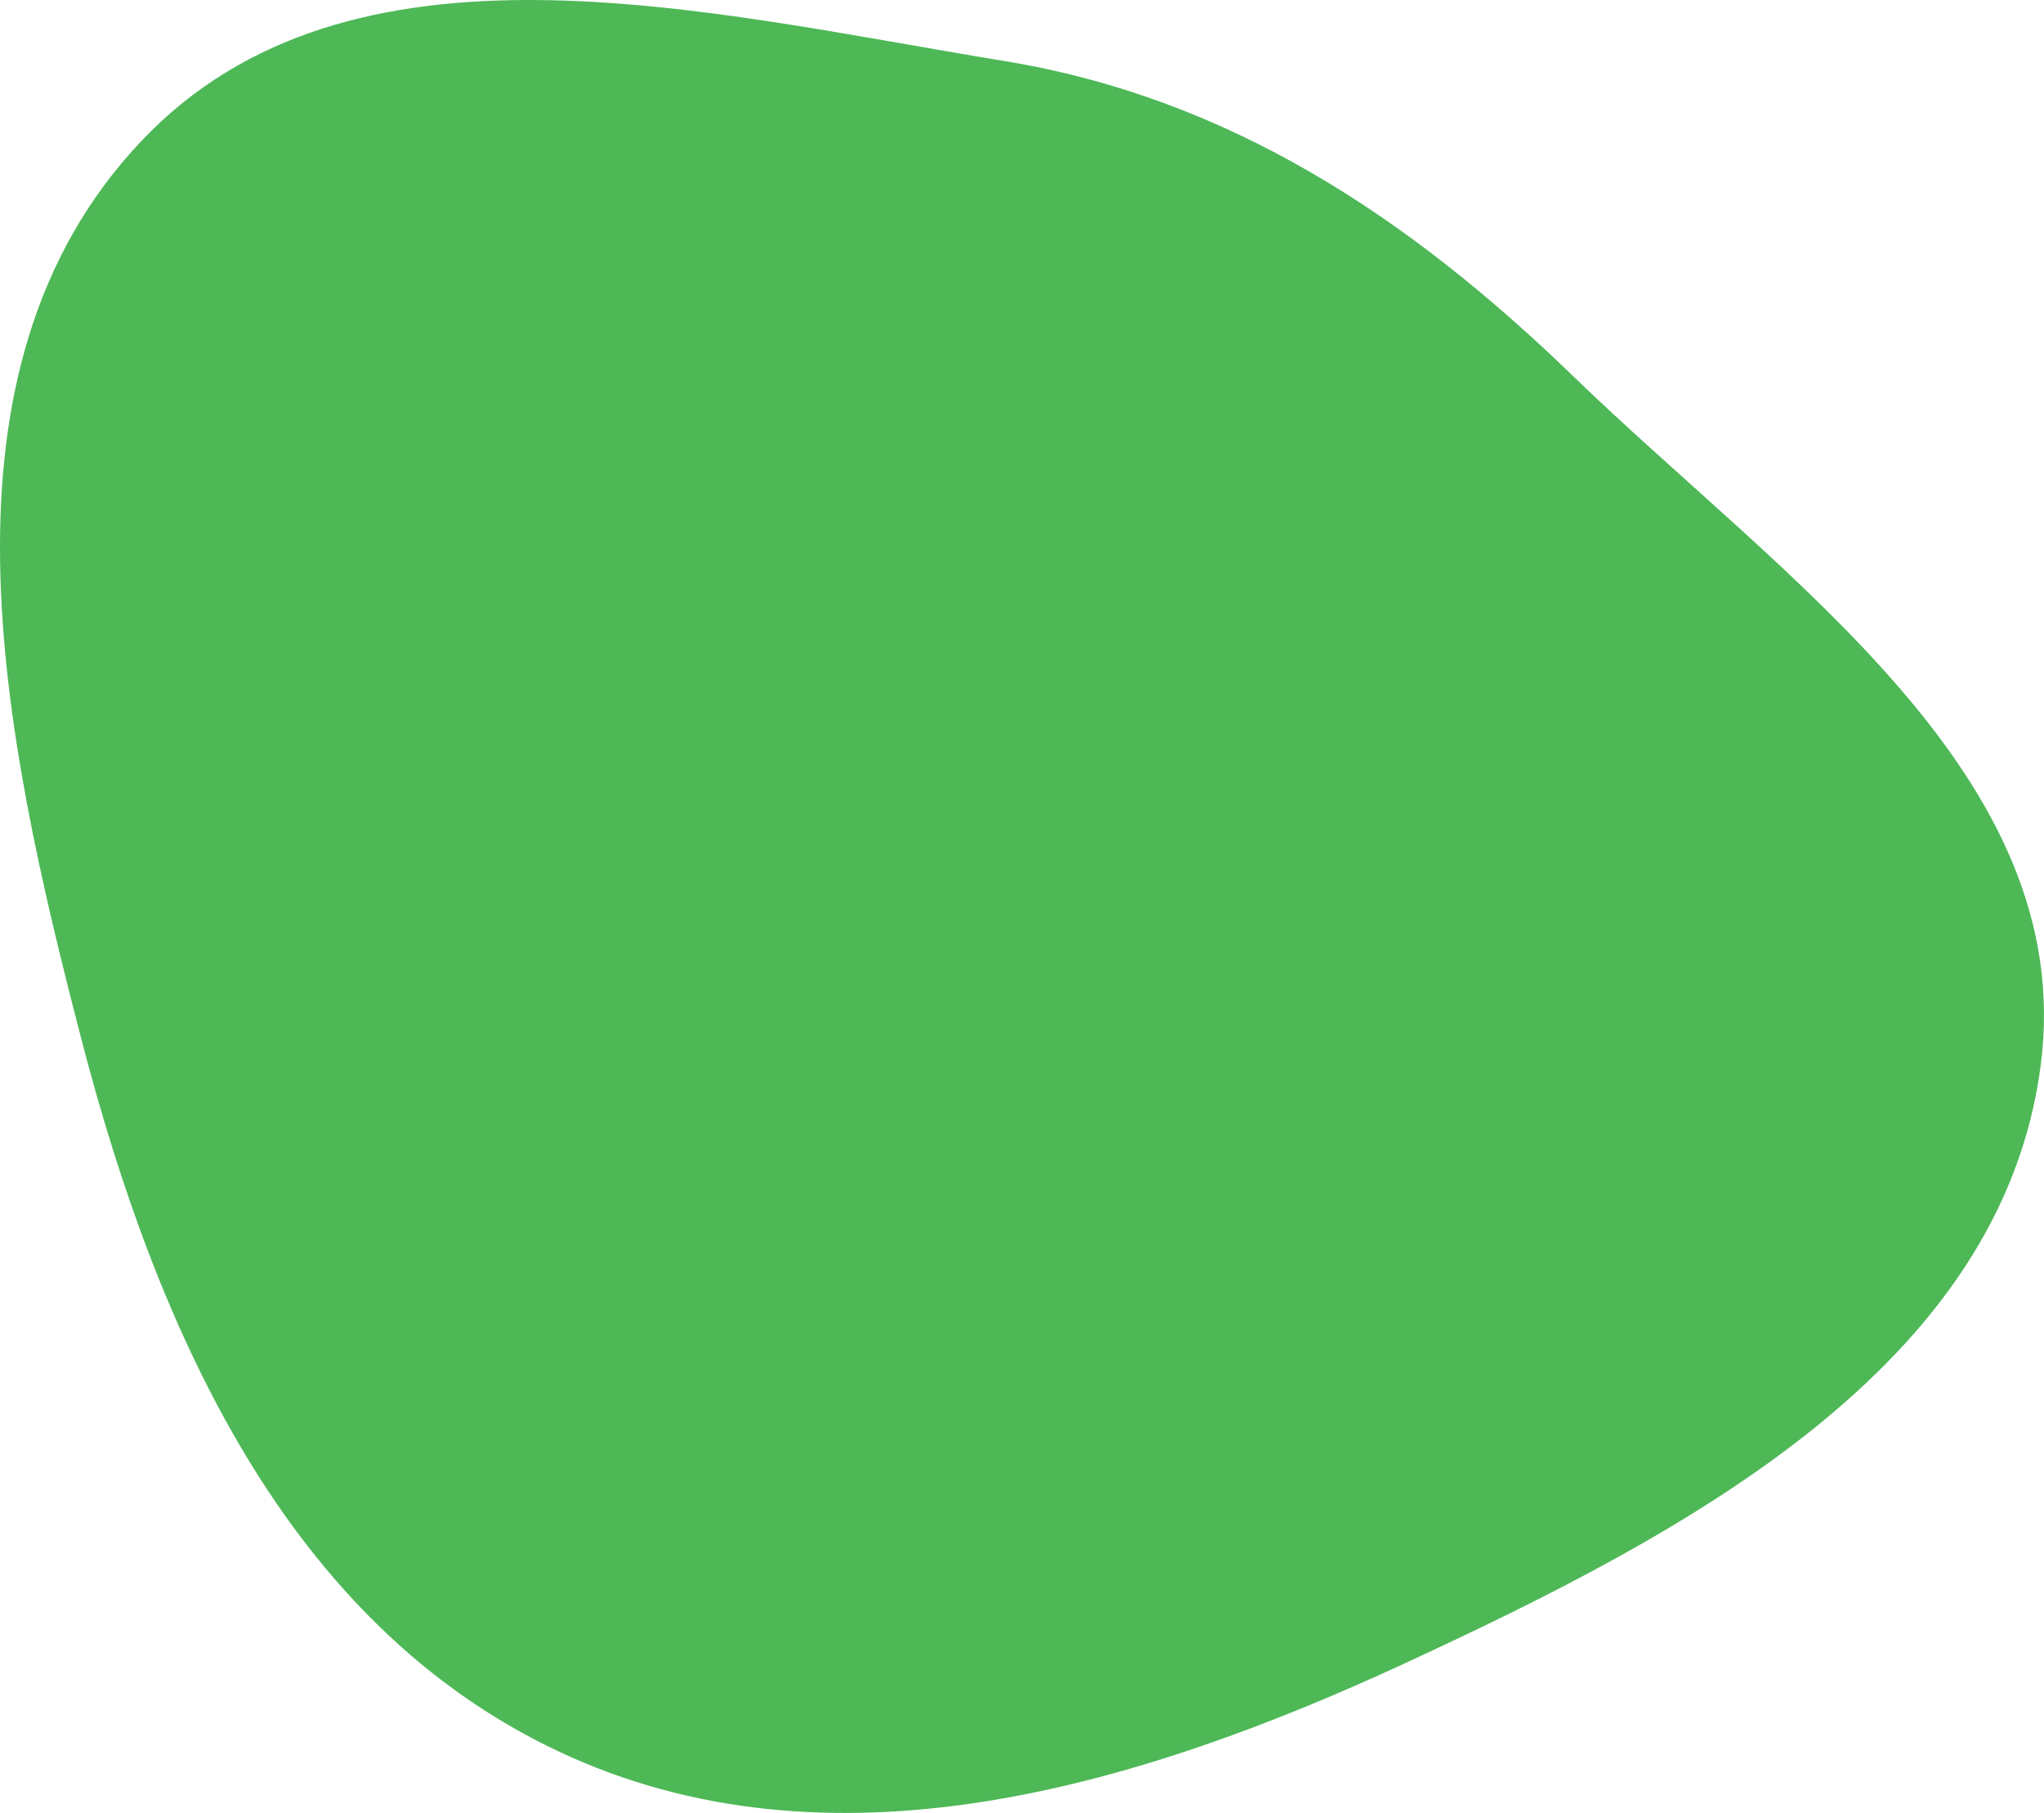
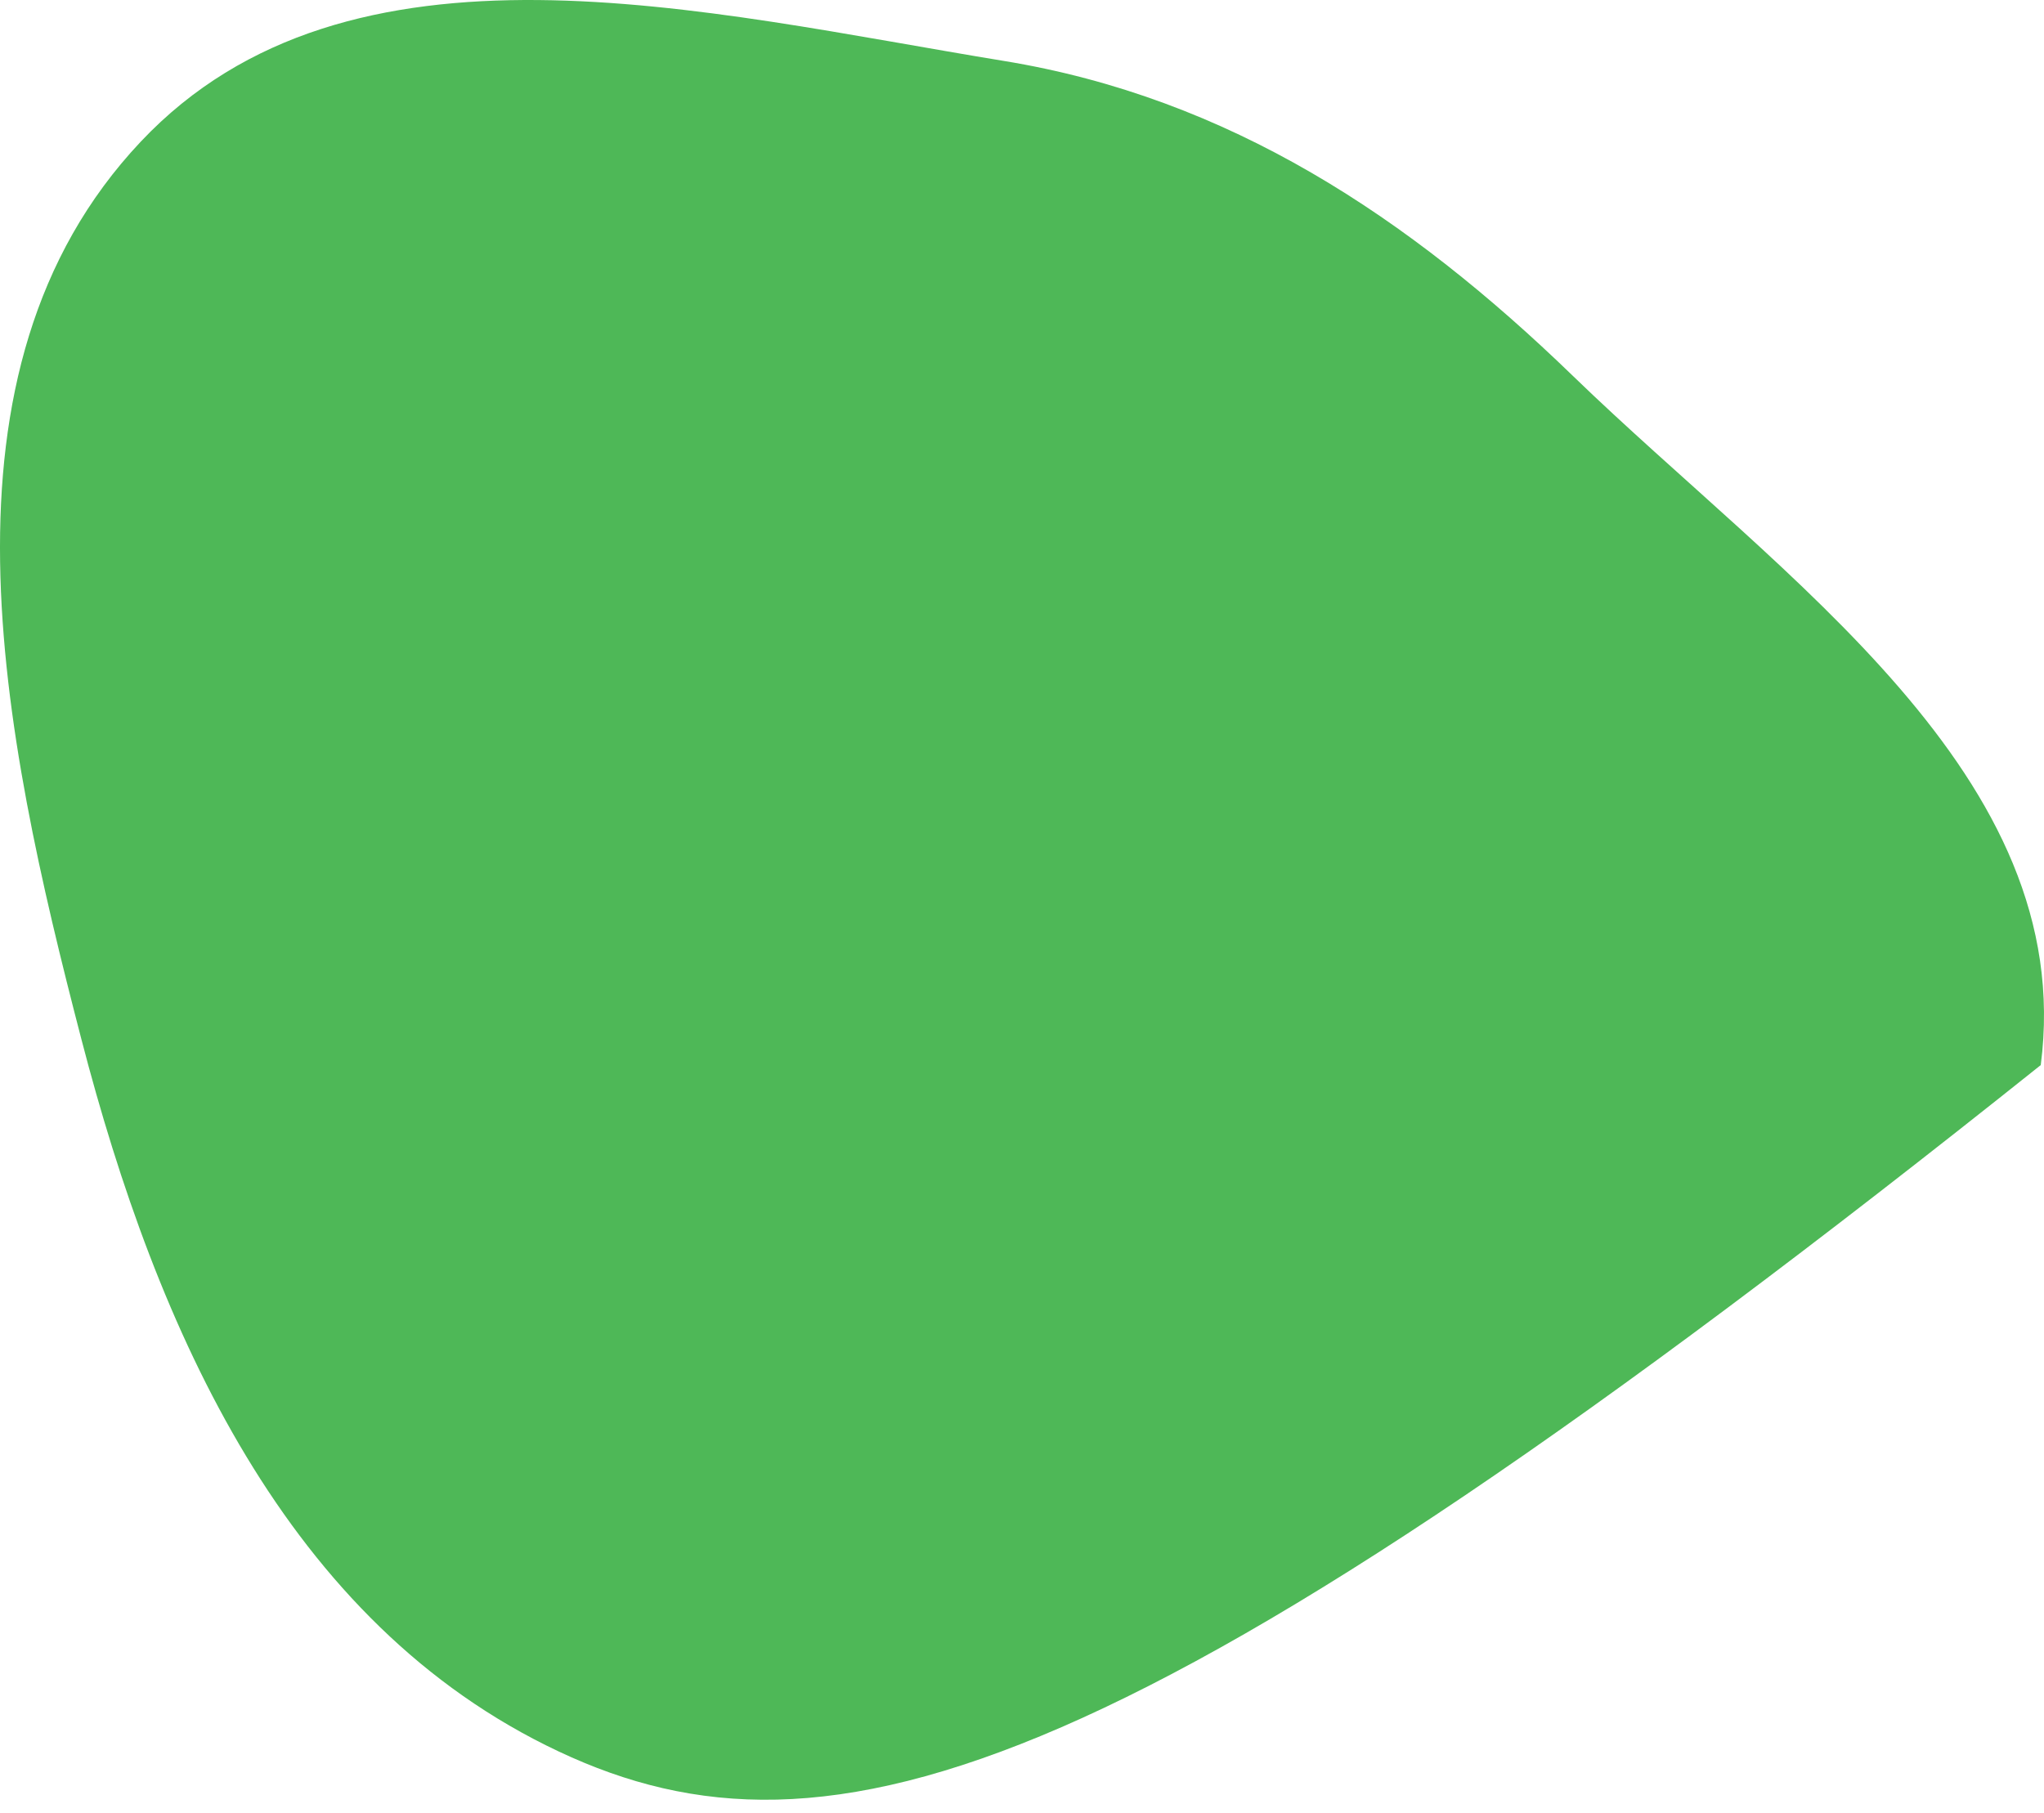
<svg xmlns="http://www.w3.org/2000/svg" width="390" height="346" viewBox="0 0 390 346" fill="none">
-   <path fill-rule="evenodd" clip-rule="evenodd" d="M191.528 11.627C234.486 18.652 268.844 41.453 300.09 71.718C340.152 110.522 396.538 147.995 389.38 203.268C381.893 261.086 321.242 292.8 268.283 317.334C216.566 341.292 158.17 358.552 106.606 334.268C54.642 309.794 29.934 253.828 15.518 198.29C0.393 140.026 -14.464 70.856 26.856 27.035C66.619 -15.135 134.287 2.266 191.528 11.627Z" fill="#4EB857" />
+   <path fill-rule="evenodd" clip-rule="evenodd" d="M191.528 11.627C234.486 18.652 268.844 41.453 300.09 71.718C340.152 110.522 396.538 147.995 389.38 203.268C216.566 341.292 158.17 358.552 106.606 334.268C54.642 309.794 29.934 253.828 15.518 198.29C0.393 140.026 -14.464 70.856 26.856 27.035C66.619 -15.135 134.287 2.266 191.528 11.627Z" fill="#4EB857" />
</svg>